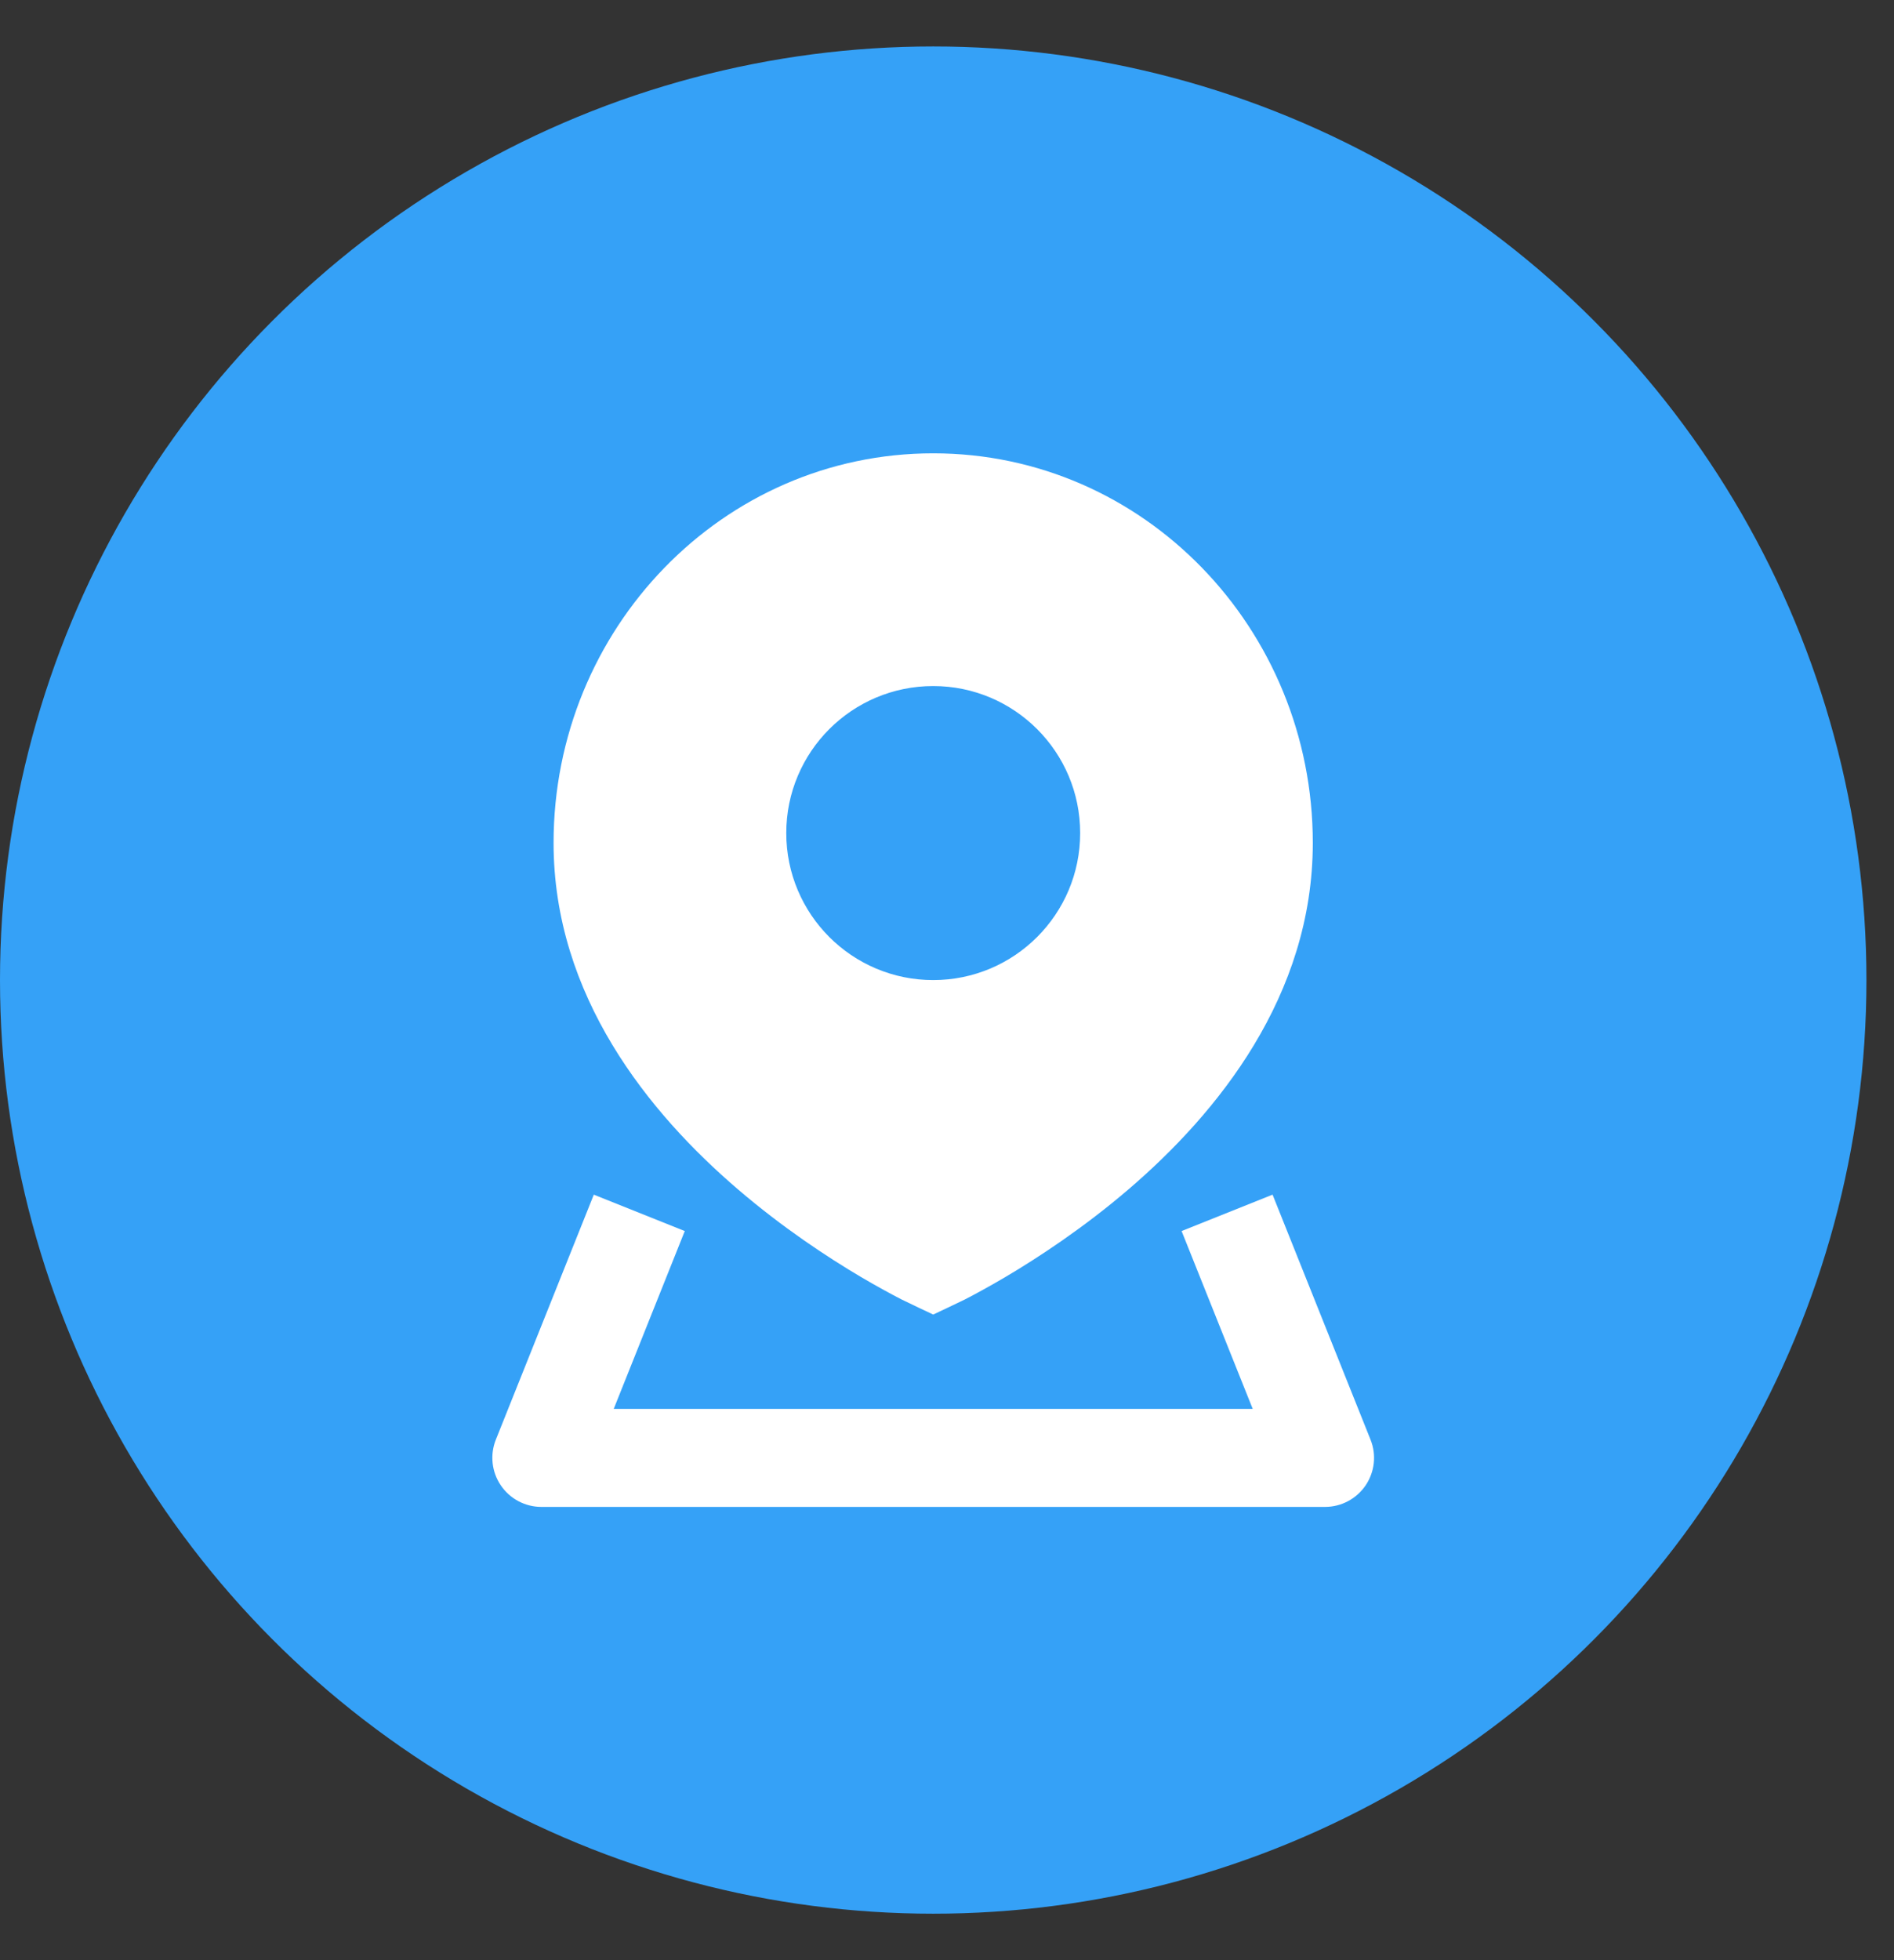
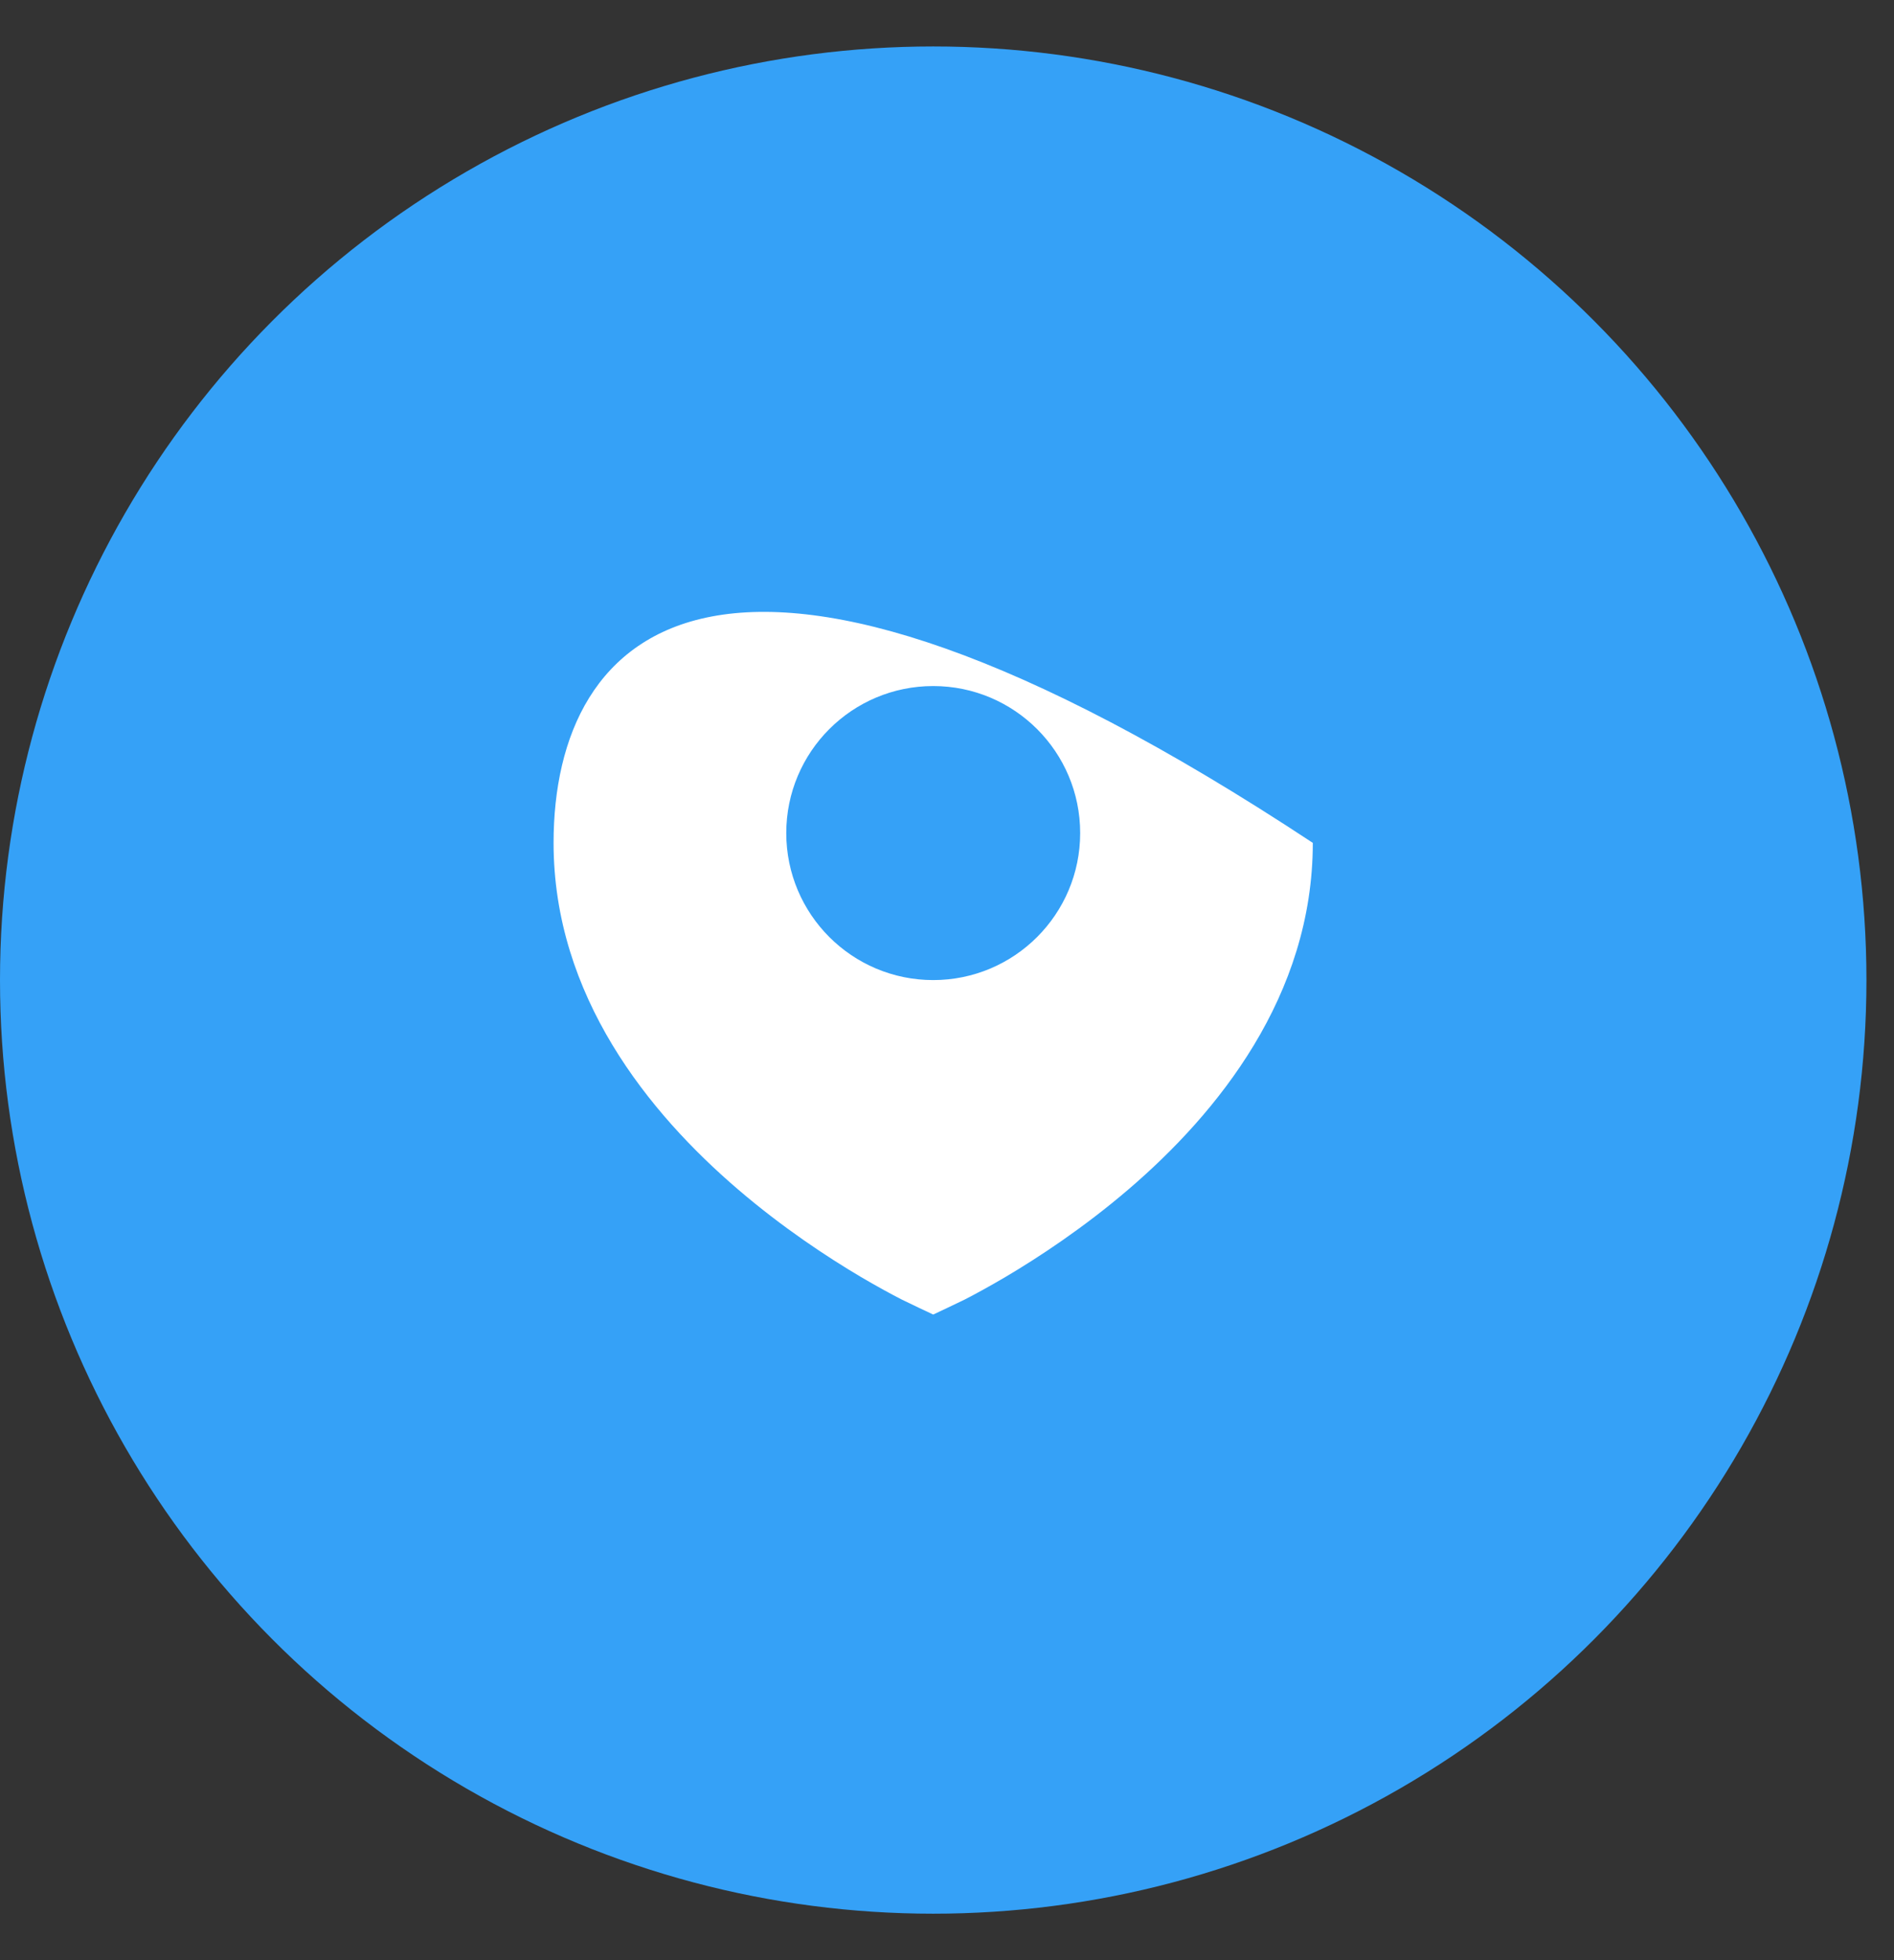
<svg xmlns="http://www.w3.org/2000/svg" width="29" height="30" viewBox="0 0 29 30" fill="none">
  <rect x="0" y="0" width="29" height="30" fill="#333333" stroke="none" />
  <circle cx="14.289" cy="15" r="14.289" fill="#35A1F7" />
-   <path fill-rule="evenodd" clip-rule="evenodd" d="M7.592 22.034L9.092 18.284L10.485 18.841L9.397 21.563H19.181L18.092 18.841L19.485 18.284L20.985 22.034C21.078 22.265 21.049 22.527 20.91 22.733C20.77 22.939 20.538 23.063 20.289 23.063H8.289C8.04 23.063 7.807 22.939 7.668 22.733C7.528 22.527 7.5 22.265 7.592 22.034Z" fill="white" />
-   <path fill-rule="evenodd" clip-rule="evenodd" d="M13.806 19.889C13.882 19.928 14.289 20.119 14.289 20.119C14.289 20.119 14.695 19.928 14.772 19.889C14.924 19.811 15.138 19.695 15.395 19.544C15.907 19.241 16.592 18.791 17.28 18.202C18.639 17.038 20.101 15.245 20.101 12.9C20.101 9.622 17.514 6.938 14.289 6.938C11.064 6.938 8.476 9.622 8.476 12.9C8.476 15.245 9.939 17.038 11.298 18.202C11.985 18.791 12.67 19.241 13.182 19.544C13.439 19.695 13.654 19.811 13.806 19.889ZM14.289 15C15.531 15 16.539 13.993 16.539 12.75C16.539 11.507 15.531 10.5 14.289 10.5C13.046 10.5 12.039 11.507 12.039 12.75C12.039 13.993 13.046 15 14.289 15Z" fill="white" />
+   <path fill-rule="evenodd" clip-rule="evenodd" d="M13.806 19.889C13.882 19.928 14.289 20.119 14.289 20.119C14.289 20.119 14.695 19.928 14.772 19.889C14.924 19.811 15.138 19.695 15.395 19.544C15.907 19.241 16.592 18.791 17.28 18.202C18.639 17.038 20.101 15.245 20.101 12.9C11.064 6.938 8.476 9.622 8.476 12.9C8.476 15.245 9.939 17.038 11.298 18.202C11.985 18.791 12.67 19.241 13.182 19.544C13.439 19.695 13.654 19.811 13.806 19.889ZM14.289 15C15.531 15 16.539 13.993 16.539 12.75C16.539 11.507 15.531 10.5 14.289 10.5C13.046 10.5 12.039 11.507 12.039 12.75C12.039 13.993 13.046 15 14.289 15Z" fill="white" />
</svg>